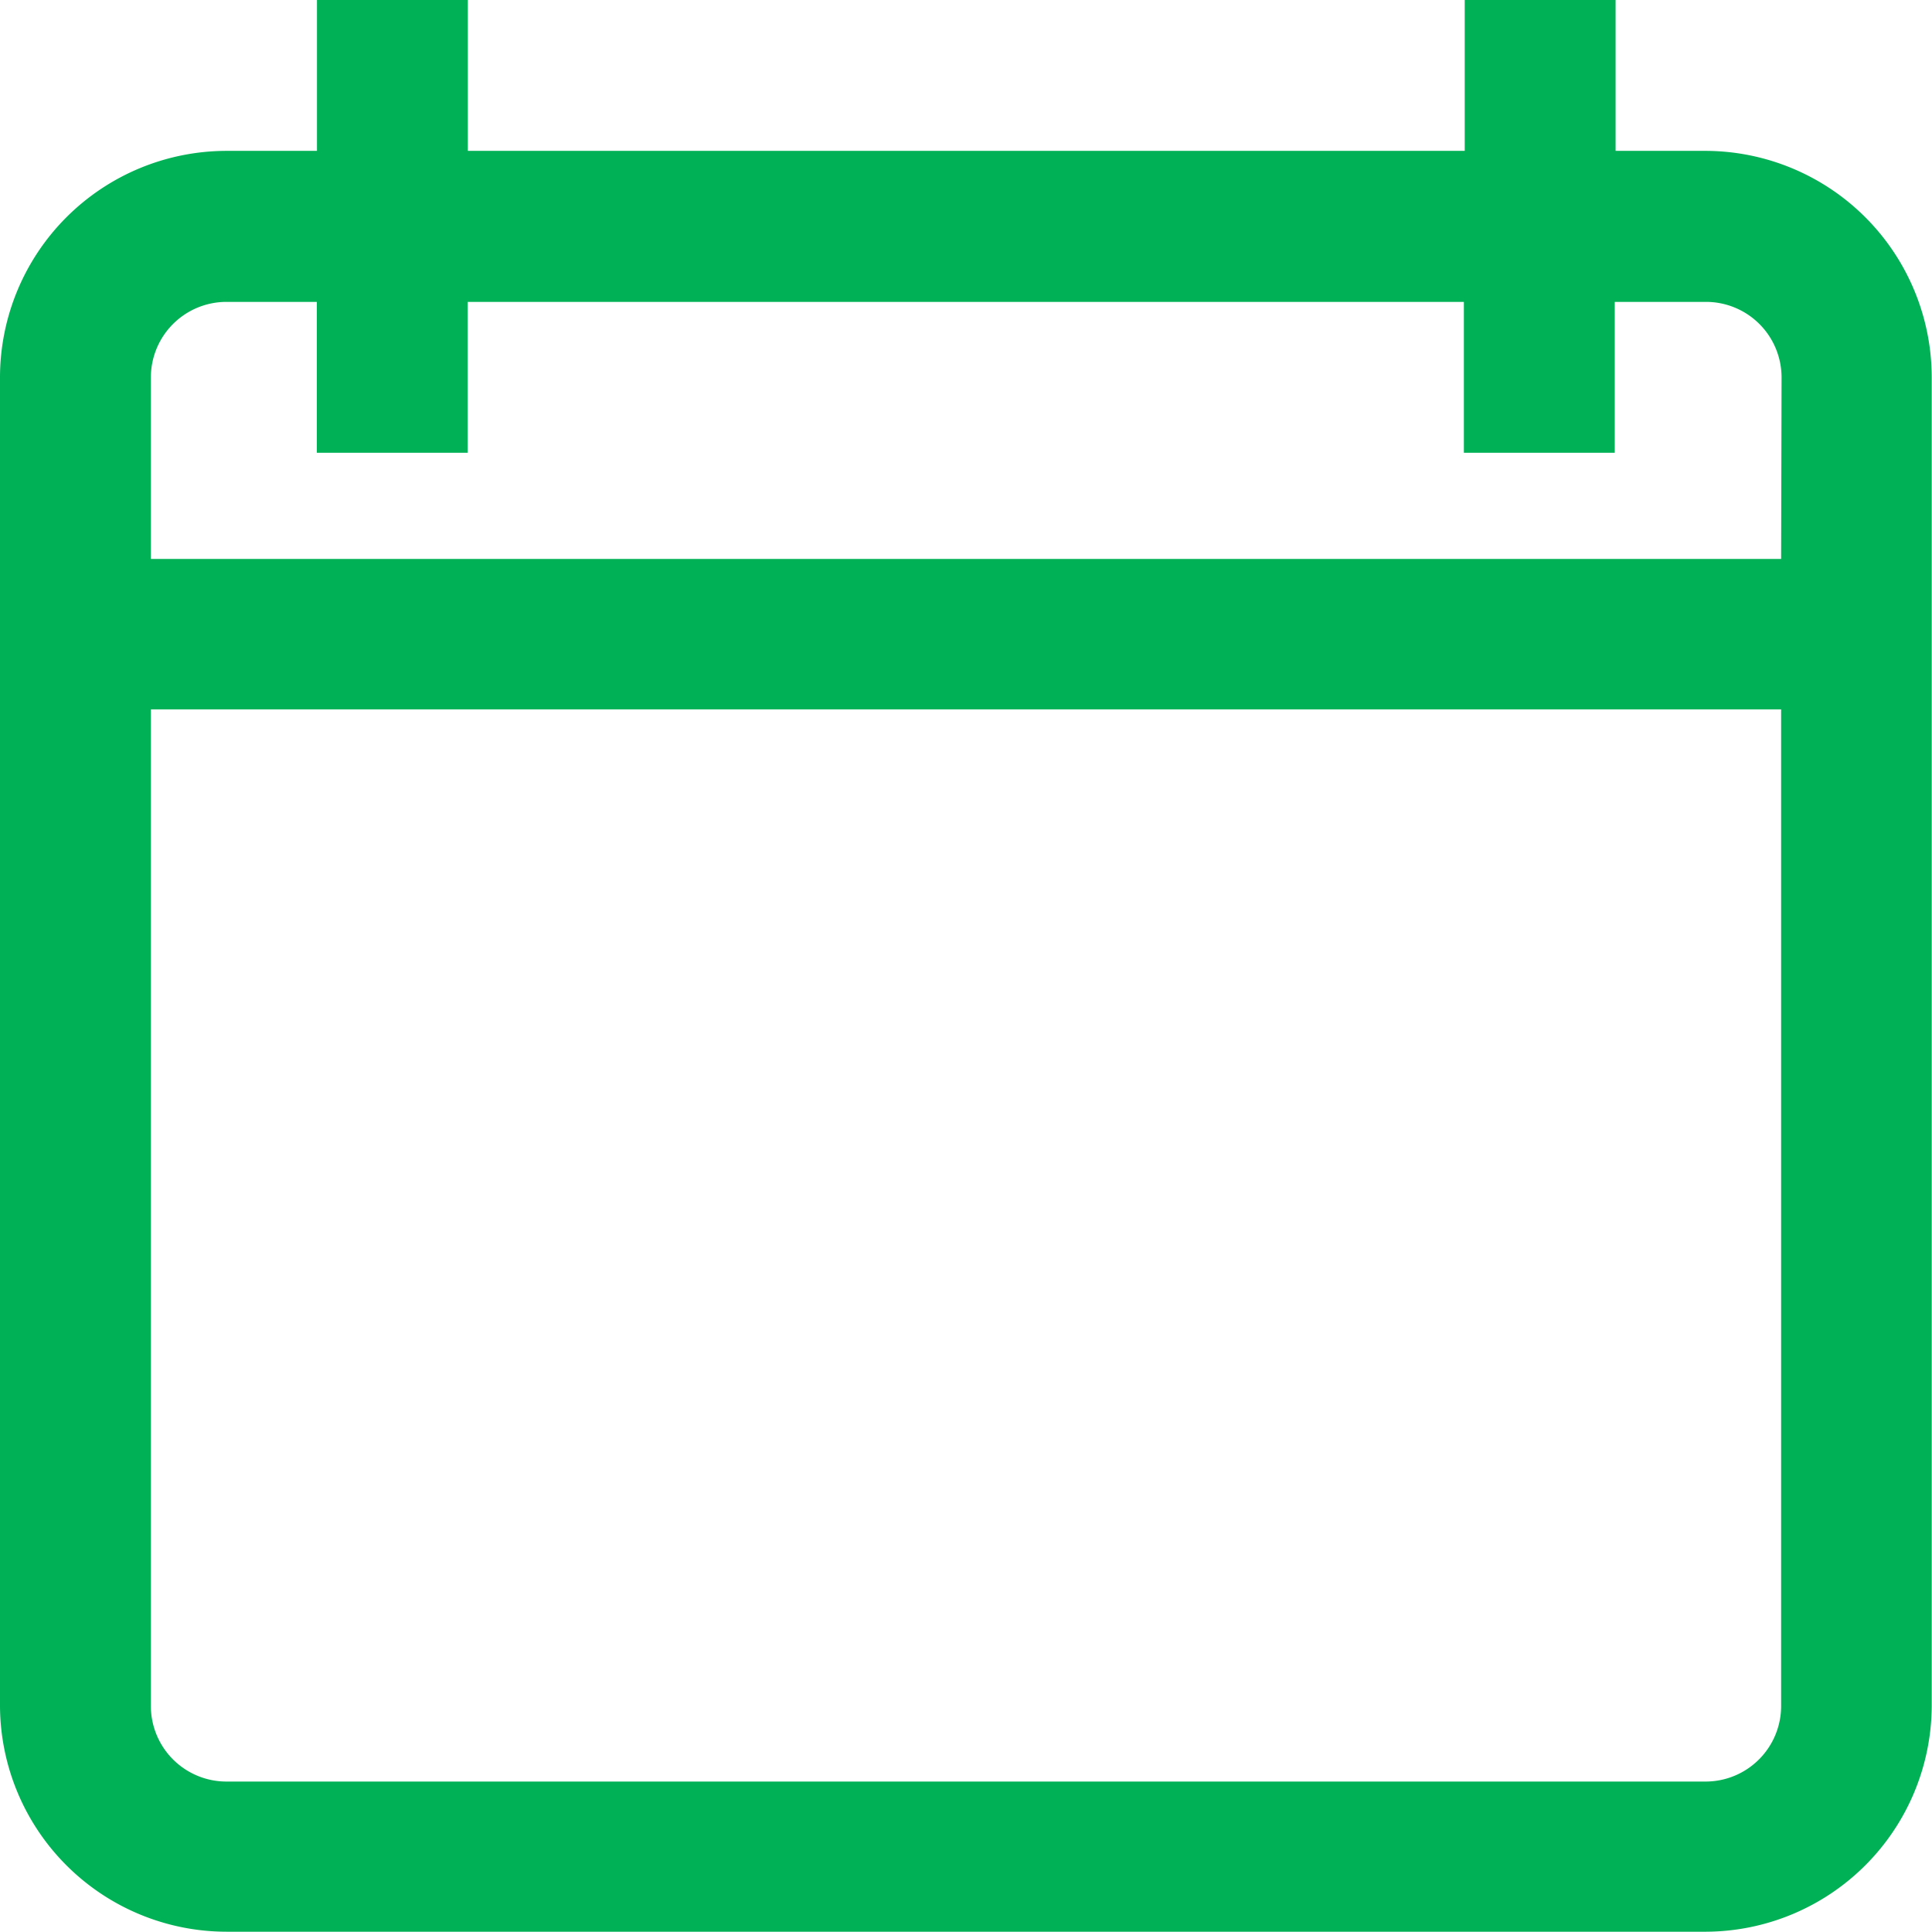
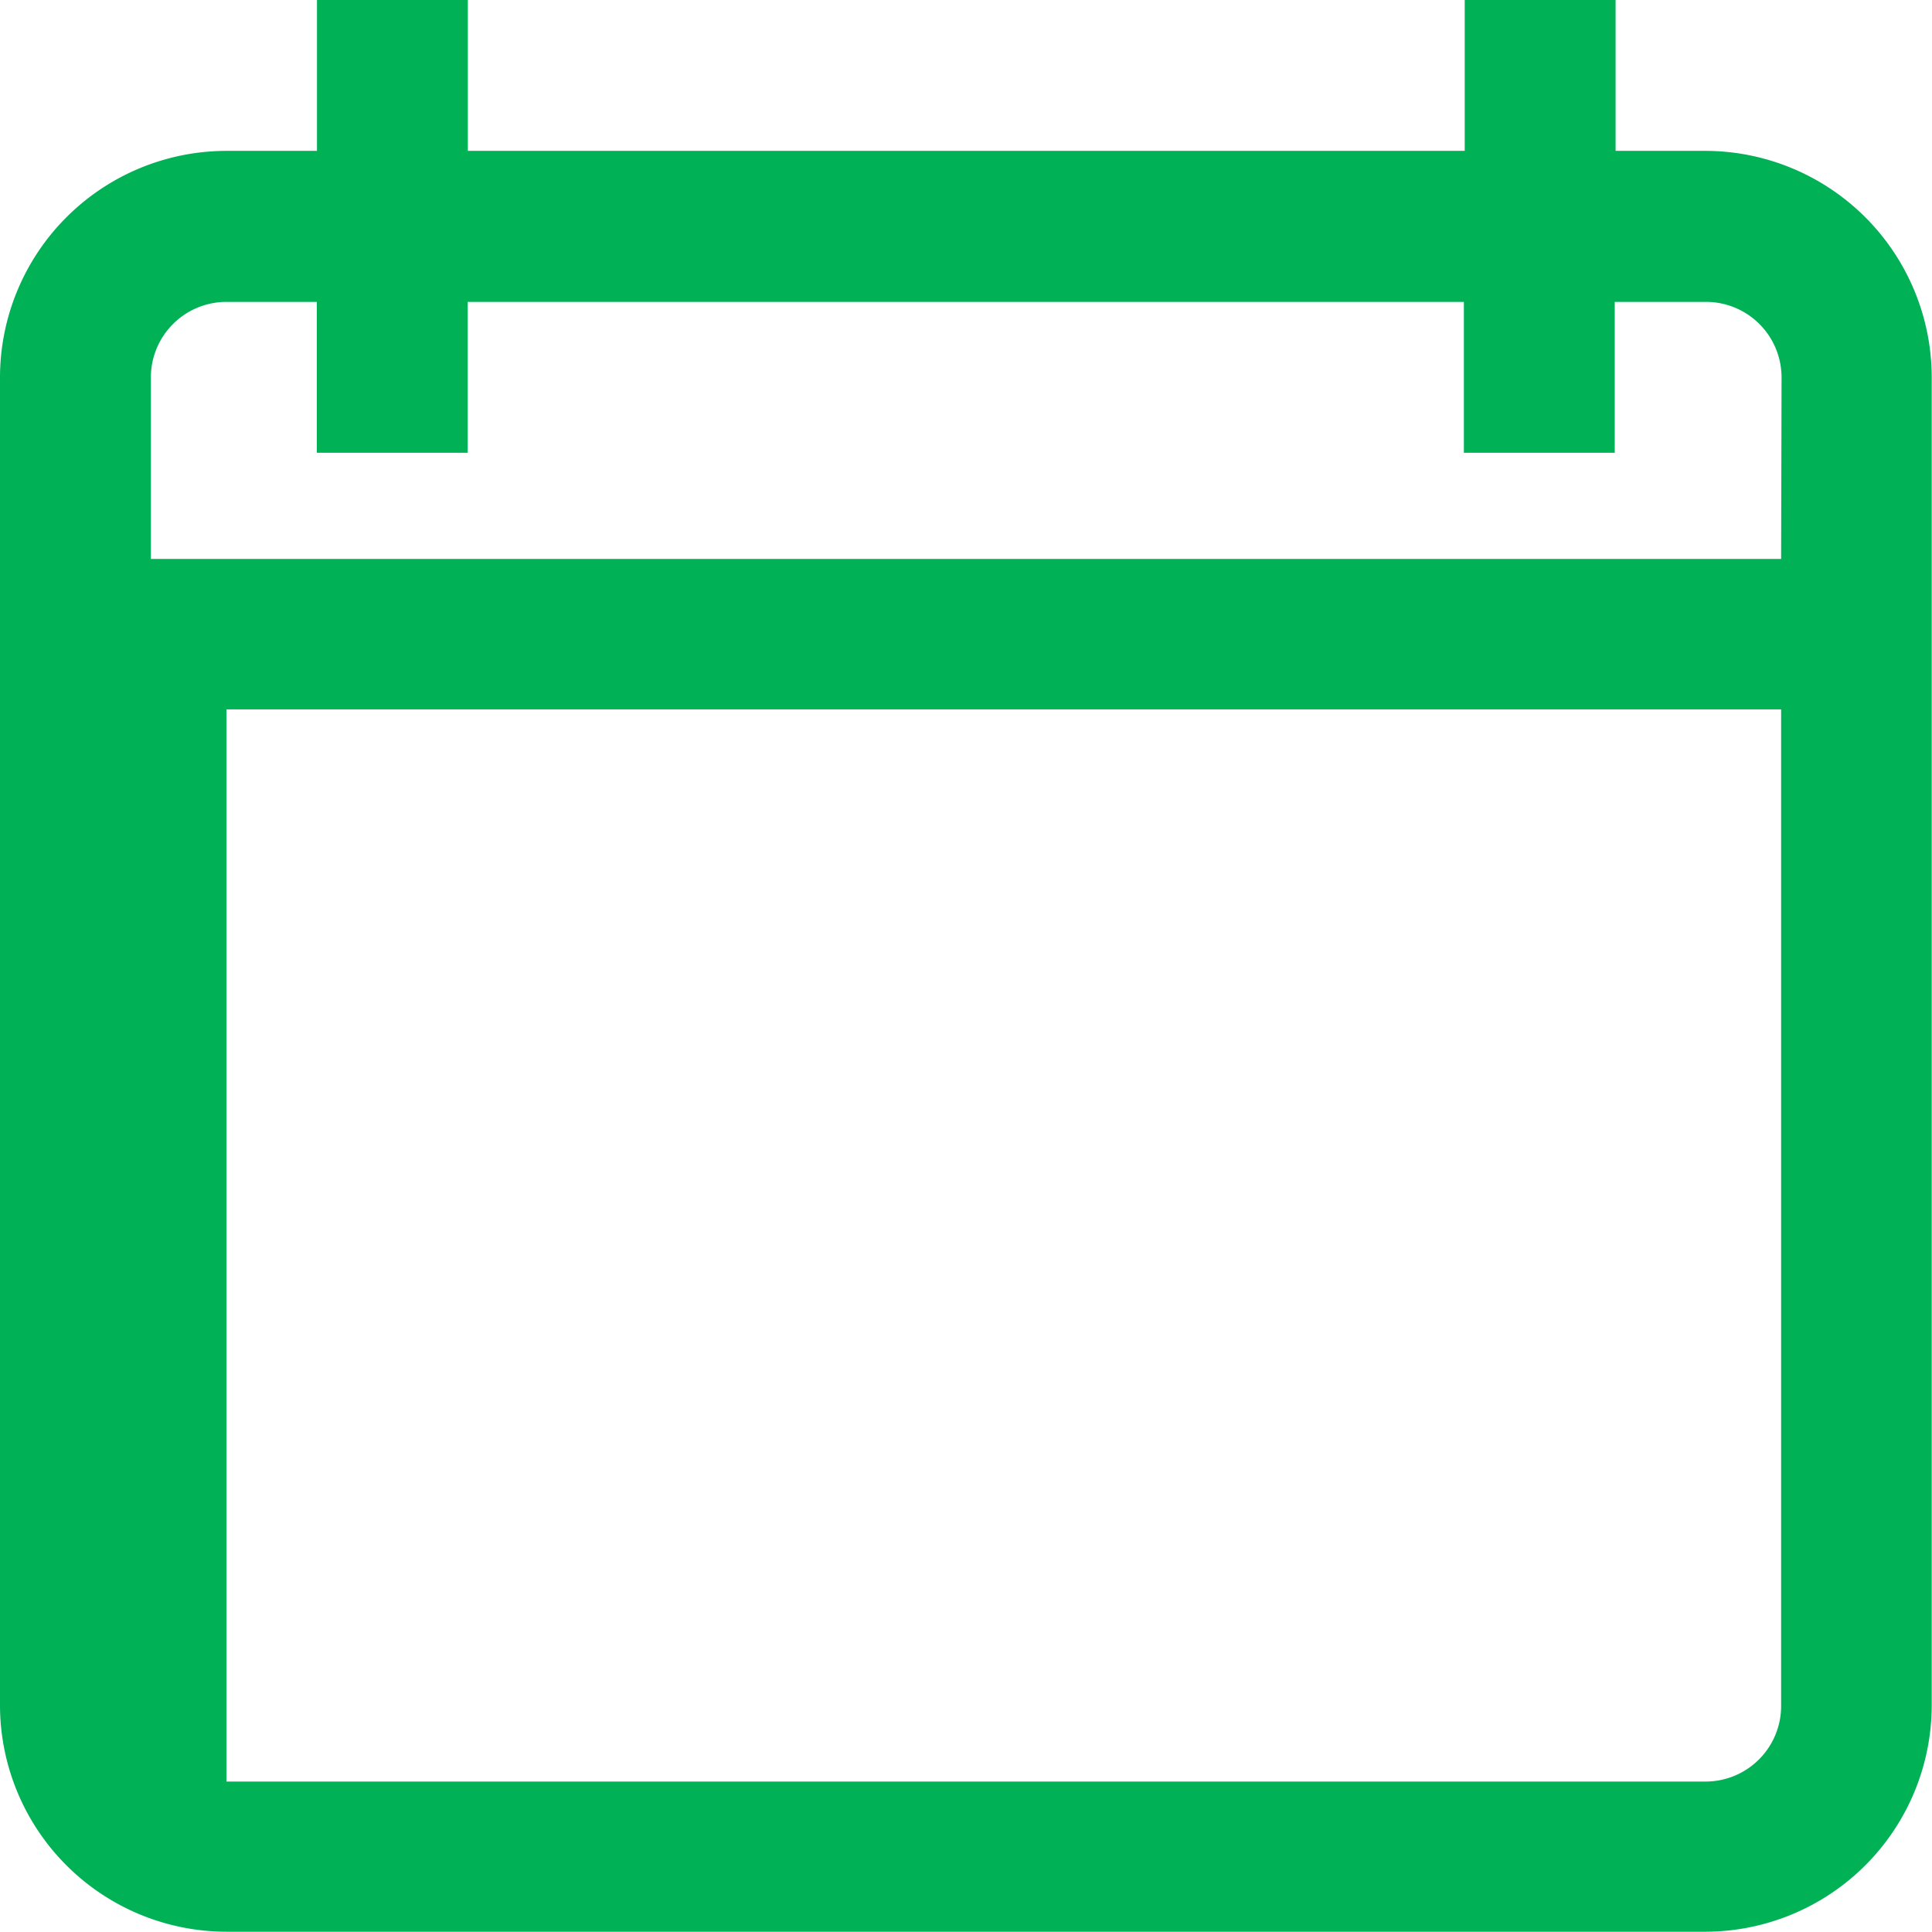
<svg xmlns="http://www.w3.org/2000/svg" width="13.702" height="13.702" viewBox="0 0 13.702 13.702">
  <defs>
    <style>.a{fill:#00b156;}</style>
  </defs>
  <g transform="translate(-94 18)">
    <g transform="translate(94 -18)">
-       <path class="a" d="M12.1,1.07h-.642V0h-1.07V1.07H3.318V0H2.248V1.07H1.606A1.608,1.608,0,0,0,0,2.676V12.1A1.608,1.608,0,0,0,1.606,13.7H12.1A1.608,1.608,0,0,0,13.7,12.1V2.676A1.608,1.608,0,0,0,12.1,1.07ZM12.632,12.1a.536.536,0,0,1-.535.535H1.606A.536.536,0,0,1,1.07,12.1V5.031H12.632Zm0-8.136H1.07V2.676a.536.536,0,0,1,.535-.535h.642v1.07h1.07V2.141h7.065v1.07h1.07V2.141H12.1a.536.536,0,0,1,.535.535Z" />
+       <path class="a" d="M12.1,1.07h-.642V0h-1.07V1.07H3.318V0H2.248V1.07H1.606A1.608,1.608,0,0,0,0,2.676V12.1A1.608,1.608,0,0,0,1.606,13.7H12.1A1.608,1.608,0,0,0,13.7,12.1V2.676A1.608,1.608,0,0,0,12.1,1.07ZM12.632,12.1a.536.536,0,0,1-.535.535H1.606V5.031H12.632Zm0-8.136H1.07V2.676a.536.536,0,0,1,.535-.535h.642v1.07h1.07V2.141h7.065v1.07h1.07V2.141H12.1a.536.536,0,0,1,.535.535Z" />
    </g>
  </g>
</svg>